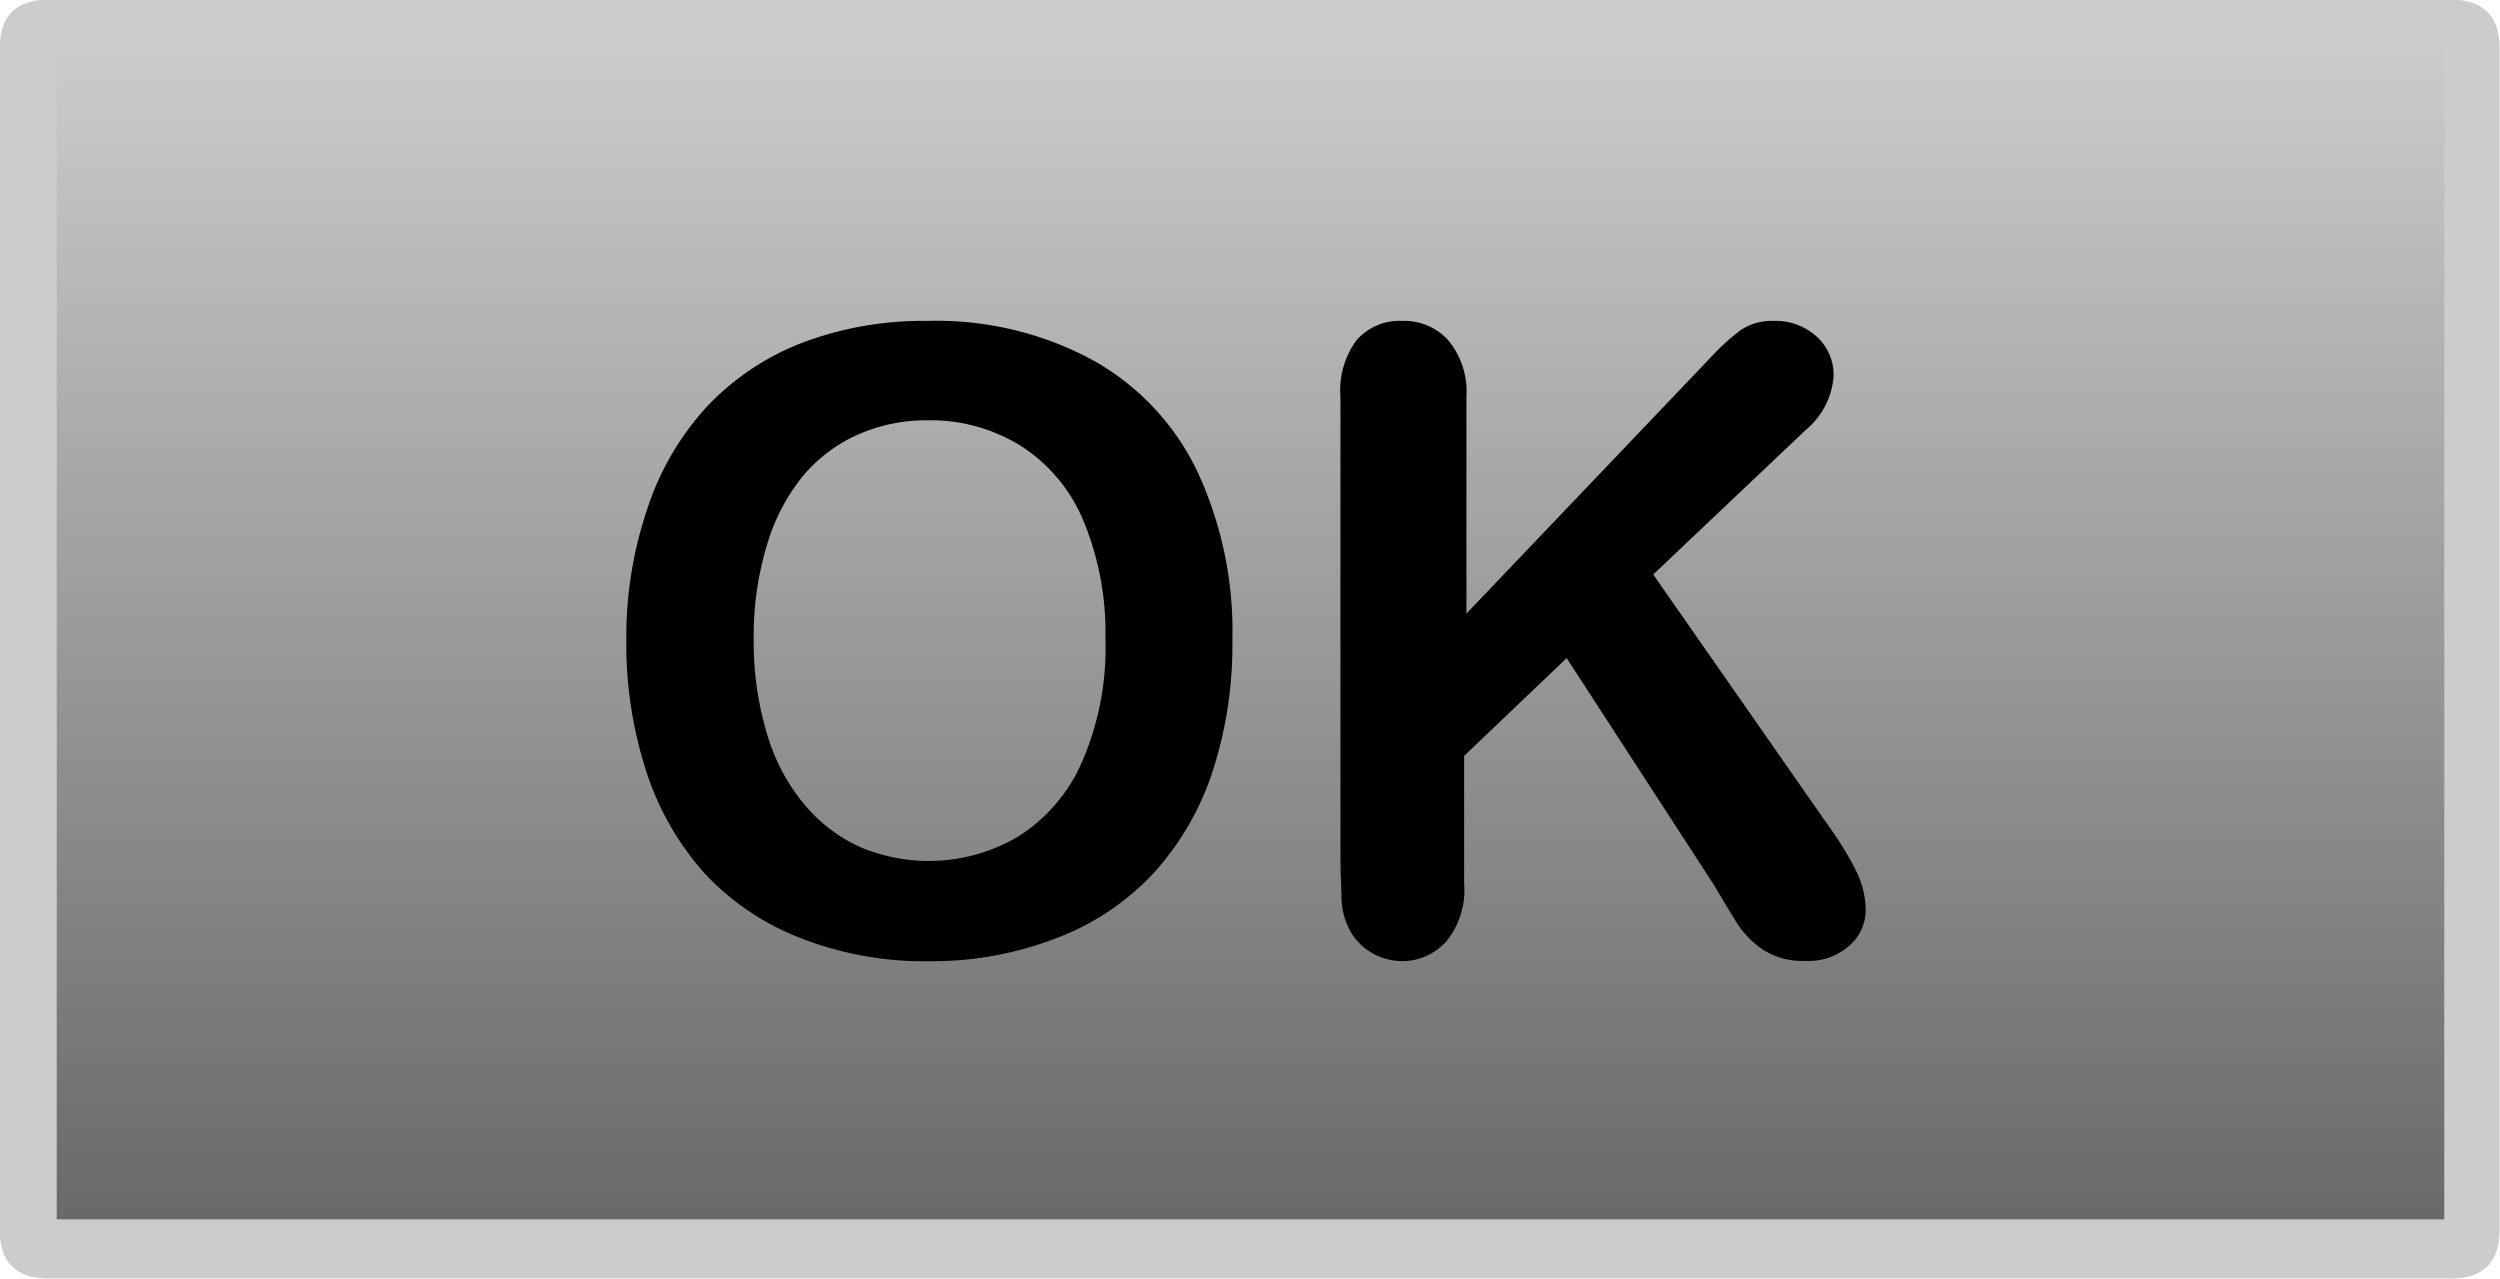
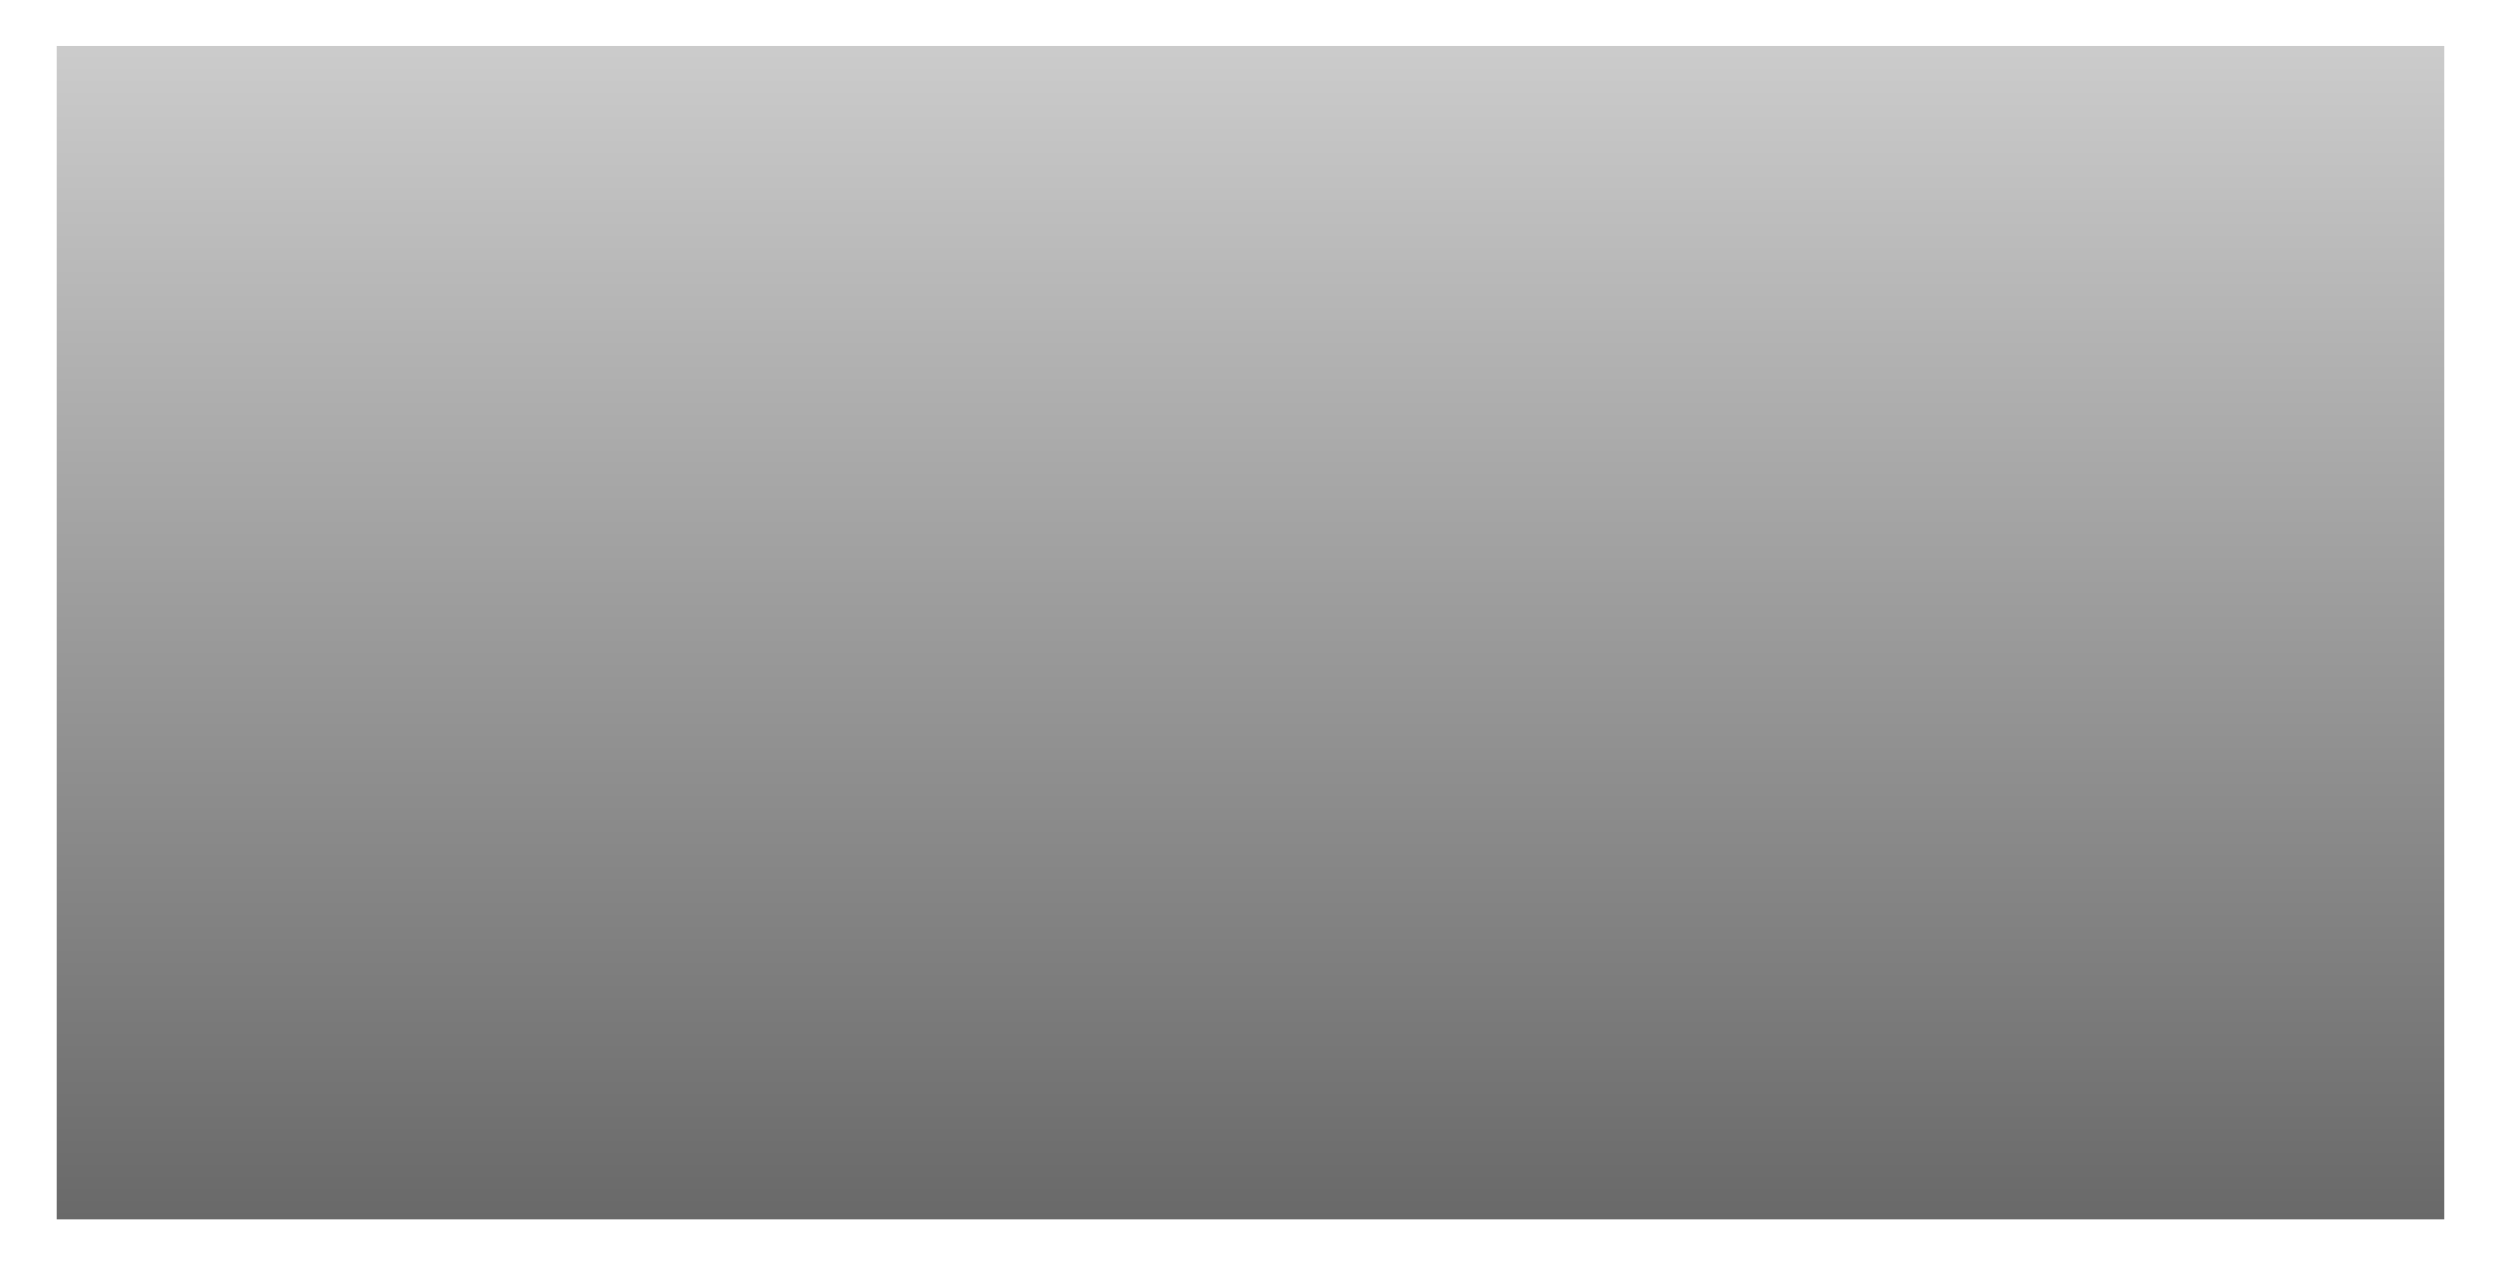
<svg xmlns="http://www.w3.org/2000/svg" id="Layer_1" data-name="Layer 1" viewBox="0 0 153.4 78.47">
  <defs>
    <style>.cls-1{fill:none;}.cls-2{fill:#ccc;}.cls-3{fill:url(#linear-gradient);}.cls-4{clip-path:url(#clip-path);}.cls-5{isolation:isolate;}</style>
    <linearGradient id="linear-gradient" x1="512.34" y1="-375.14" x2="512.34" y2="-301.32" gradientTransform="matrix(1.01, 0, 0, -0.98, -440.75, -292.84)" gradientUnits="userSpaceOnUse">
      <stop offset="0" stop-color="#696969" />
      <stop offset="1" stop-color="#ccc" />
    </linearGradient>
    <clipPath id="clip-path" transform="translate(-0.02 -0.02)">
-       <rect class="cls-1" x="34.05" y="6.15" width="85.3" height="65.35" />
-     </clipPath>
+       </clipPath>
  </defs>
  <title>ok_btn_up</title>
  <g id="Layer1_0_FILL" data-name="Layer1 0 FILL">
-     <path class="cls-2" d="M3,0C1,0,0,1,0,3V75.47q0,3,3,3h147.4q3,0,3-3V3c0-2-1-3-3-3Z" transform="translate(-0.02 -0.02)" />
-   </g>
+     </g>
  <g id="Layer1_1_FILL" data-name="Layer1 1 FILL">
    <path class="cls-3" d="M150,2.84H3.5v72H150Z" transform="translate(-0.02 -0.02)" />
  </g>
  <g class="cls-4">
    <g class="cls-5">
      <g class="cls-5">
        <path d="M56.93,19.71a20.19,20.19,0,0,1,10.13,2.4,15.44,15.44,0,0,1,6.41,6.8,23.23,23.23,0,0,1,2.17,10.37,25.21,25.21,0,0,1-1.19,8,17.25,17.25,0,0,1-3.57,6.23,15.63,15.63,0,0,1-5.85,4A21.14,21.14,0,0,1,57.09,59a20.85,20.85,0,0,1-8-1.44,15.86,15.86,0,0,1-5.88-4,17.4,17.4,0,0,1-3.56-6.29,25.45,25.45,0,0,1-1.2-7.94,24.5,24.5,0,0,1,1.26-8A17.1,17.1,0,0,1,43.37,25a15.89,15.89,0,0,1,5.8-3.92A21,21,0,0,1,56.93,19.71ZM67.85,39.23A17.89,17.89,0,0,0,66.51,32a10,10,0,0,0-3.85-4.62,10.49,10.49,0,0,0-5.73-1.57,10.32,10.32,0,0,0-4.25.87,9.37,9.37,0,0,0-3.37,2.52,12.1,12.1,0,0,0-2.22,4.23,19,19,0,0,0-.82,5.79,19.46,19.46,0,0,0,.82,5.85,12,12,0,0,0,2.3,4.33A9.62,9.62,0,0,0,52.81,52a10.79,10.79,0,0,0,9.65-.63,10.19,10.19,0,0,0,3.93-4.55A17.52,17.52,0,0,0,67.85,39.23Z" transform="translate(-0.02 -0.02)" />
-         <path d="M90,24.37v13.3L105,21.94a13.84,13.84,0,0,1,1.85-1.68,3.46,3.46,0,0,1,2-.55,3.75,3.75,0,0,1,2.68,1,3.16,3.16,0,0,1,1,2.37,4.73,4.73,0,0,1-1.73,3.34l-9.34,8.85,10.76,15.43a19.39,19.39,0,0,1,1.71,2.8,5.51,5.51,0,0,1,.57,2.35,2.89,2.89,0,0,1-1,2.19,3.75,3.75,0,0,1-2.7.94,4.52,4.52,0,0,1-2.61-.69,5.75,5.75,0,0,1-1.71-1.82c-.47-.76-.88-1.45-1.24-2.07l-9.09-14-6.29,6v7.84a5,5,0,0,1-1.08,3.53A3.69,3.69,0,0,1,86.07,59a3.85,3.85,0,0,1-1.89-.52A3.6,3.6,0,0,1,82.79,57a4.52,4.52,0,0,1-.45-1.68c0-.64-.07-1.56-.07-2.77V24.37a5.17,5.17,0,0,1,1-3.49,3.5,3.5,0,0,1,2.78-1.17,3.66,3.66,0,0,1,2.81,1.16A4.94,4.94,0,0,1,90,24.37Z" transform="translate(-0.02 -0.02)" />
      </g>
    </g>
  </g>
</svg>